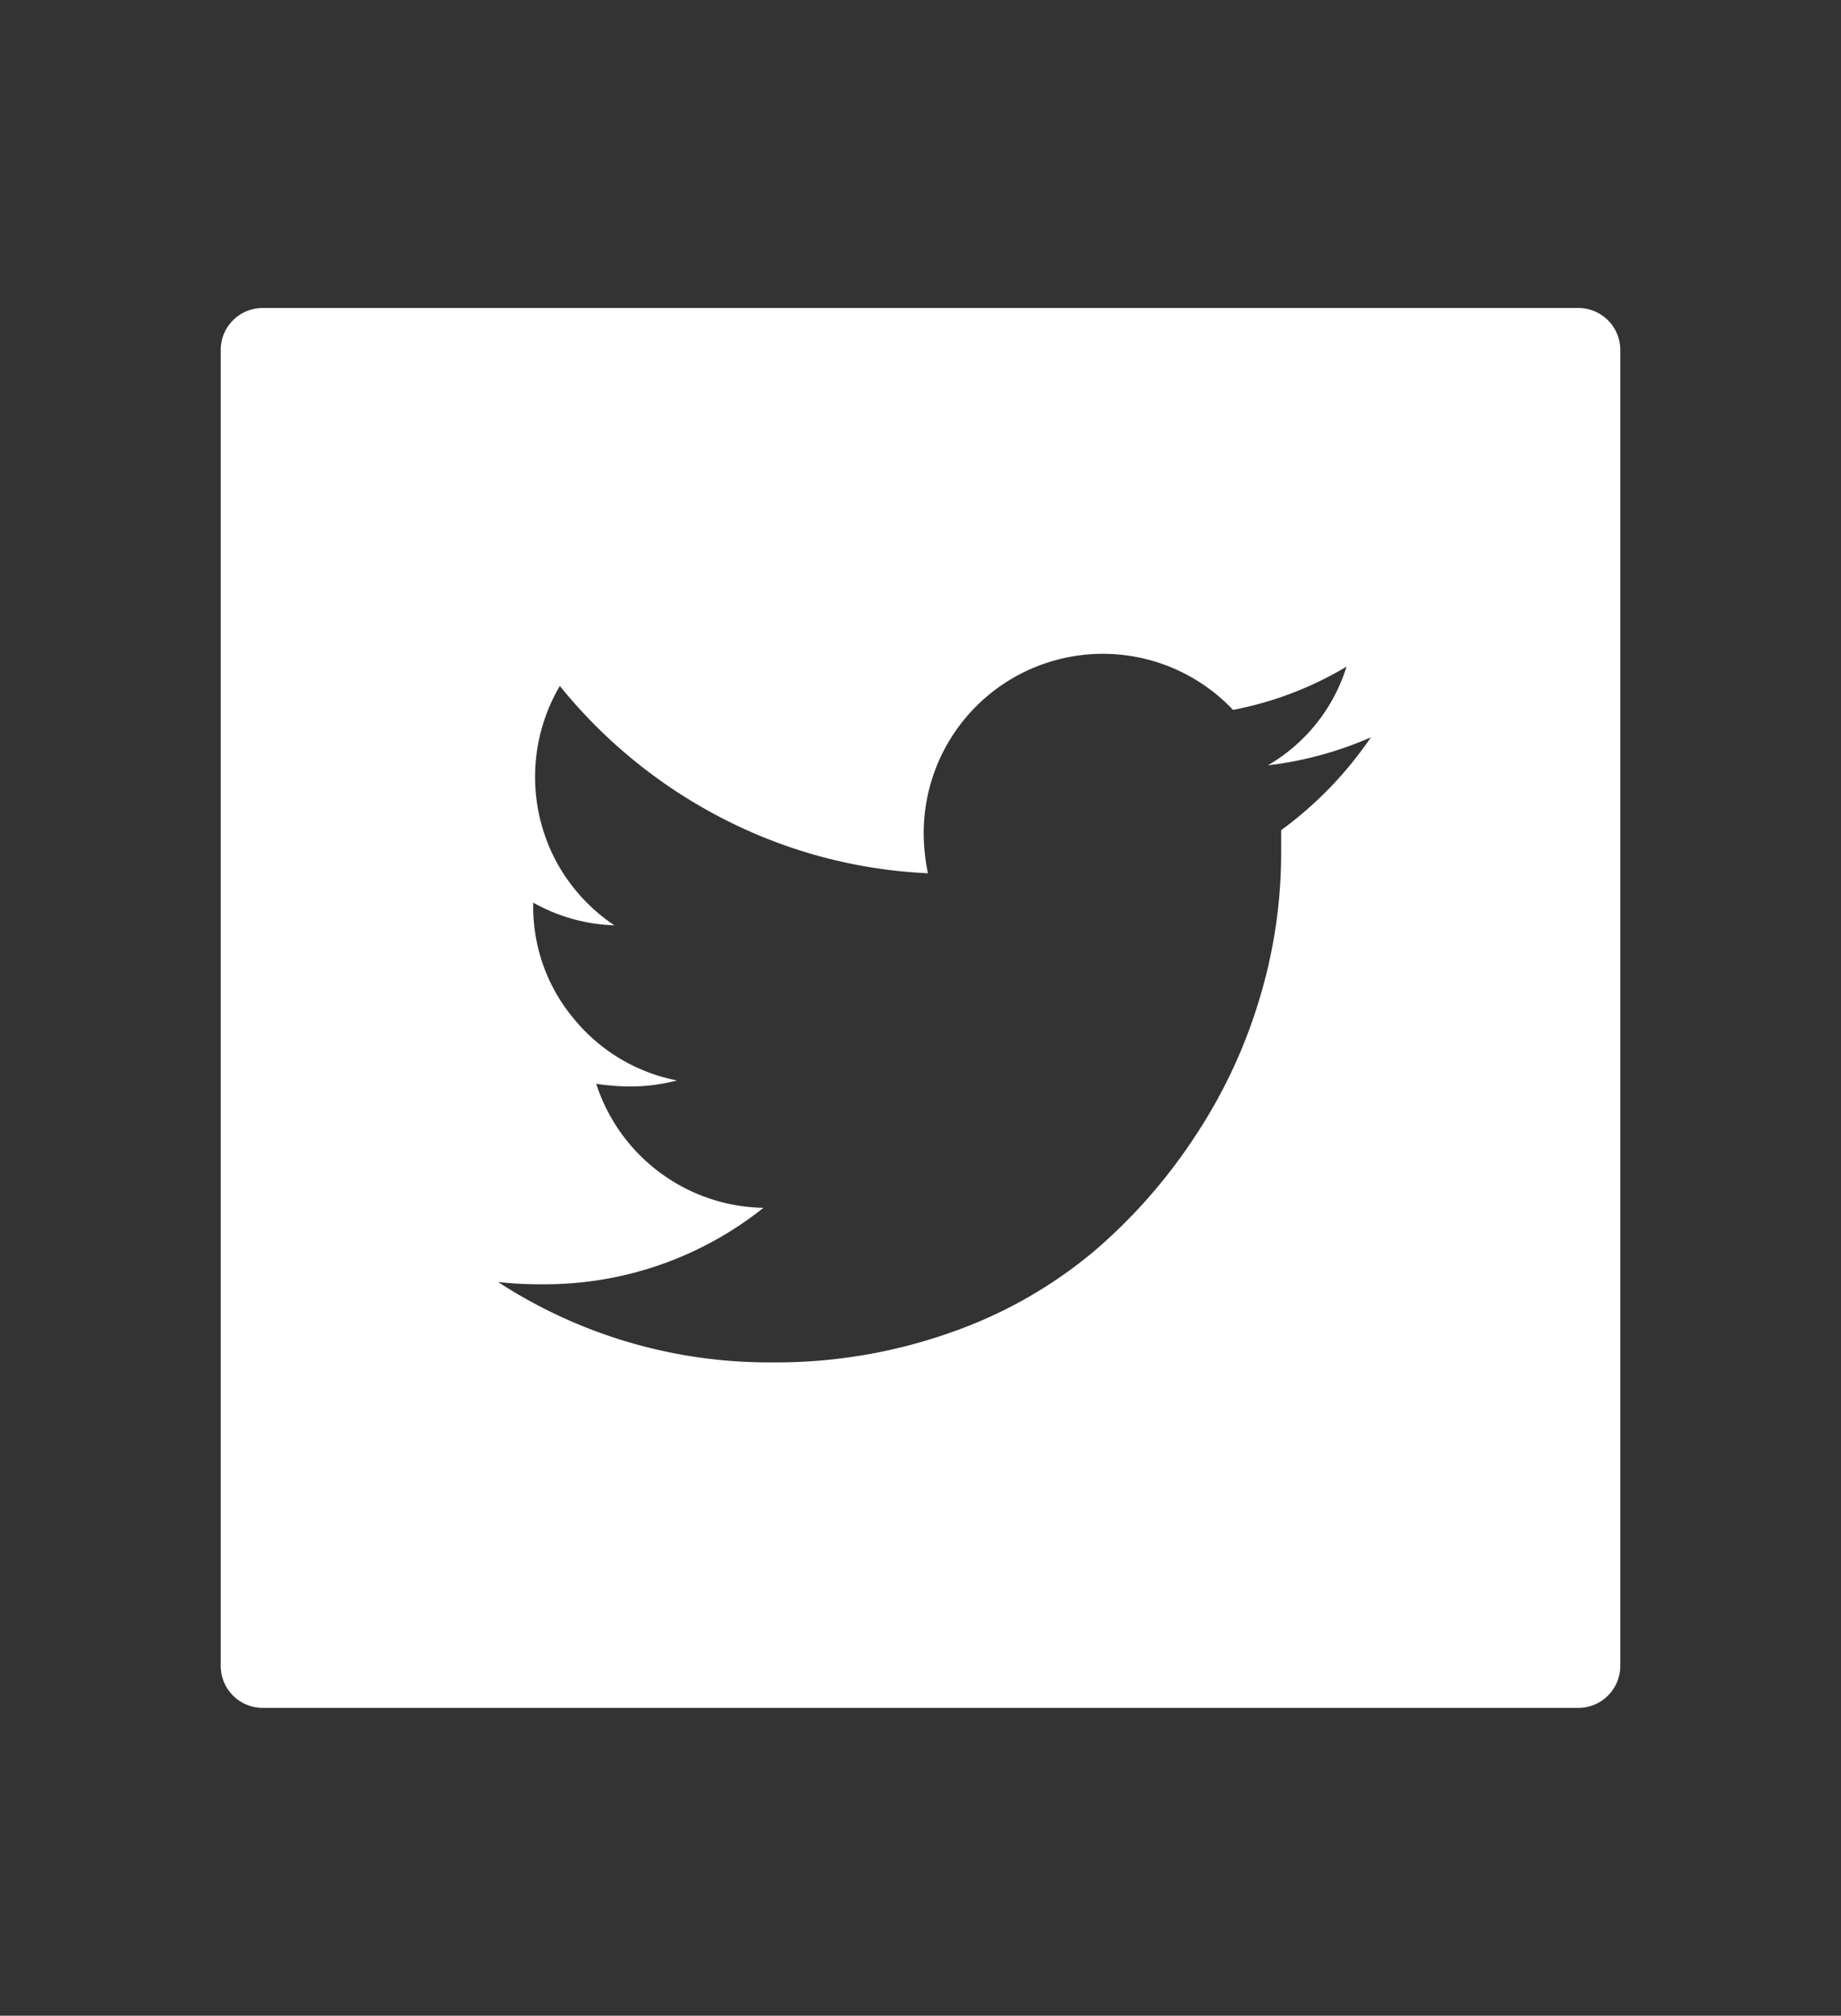
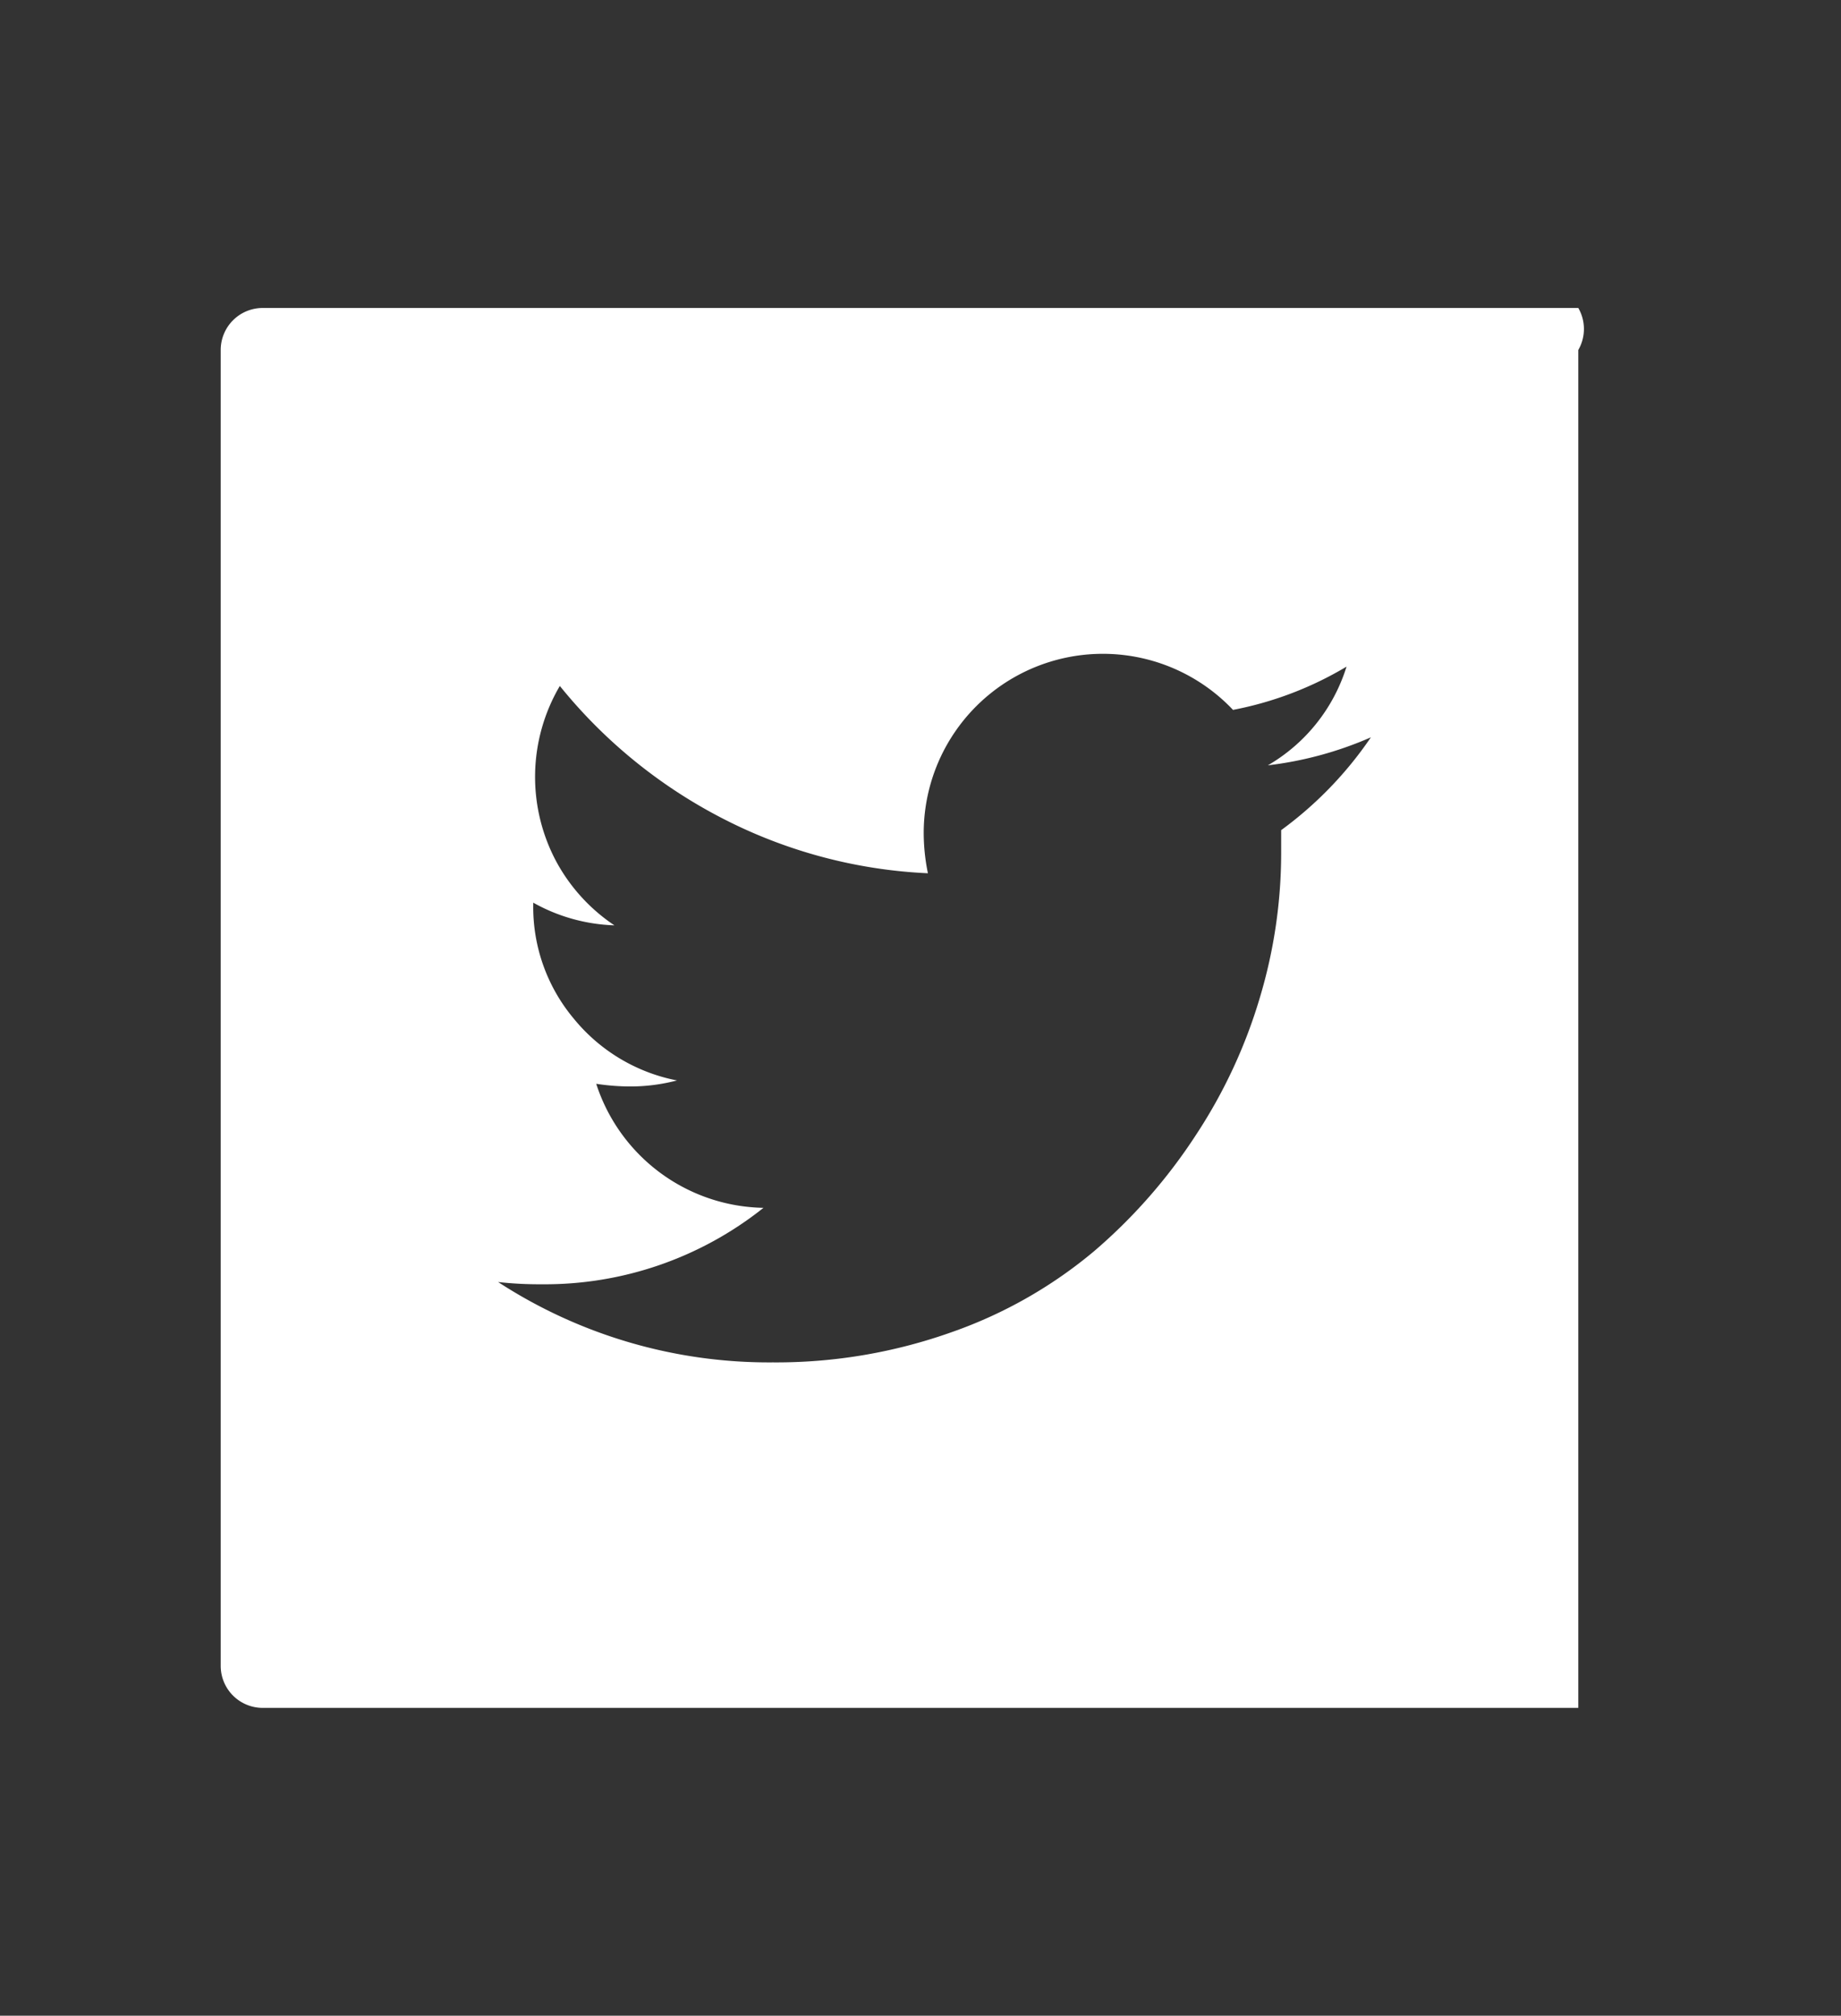
<svg xmlns="http://www.w3.org/2000/svg" id="Layer_1" data-name="Layer 1" viewBox="0 0 131.54 143.99">
  <rect x="0" y="0" width="131.54" height="143.99" fill="#333333" stroke="none" />
  <defs>
    <style>.cls-1{fill:#fff;}</style>
  </defs>
  <title>twitter_white</title>
-   <path class="cls-1" d="M112.77,22h-94a3,3,0,0,0-3,3v94a3,3,0,0,0,3,3h94a3,3,0,0,0,3-3V25A3,3,0,0,0,112.77,22ZM91.54,59.3c0,.37,0,.92,0,1.66a36,36,0,0,1-1.51,10.26,36.86,36.86,0,0,1-4.57,9.84,38.64,38.64,0,0,1-7.29,8.32A32.56,32.56,0,0,1,68,95.16a37.36,37.36,0,0,1-12.78,2.16,35.47,35.47,0,0,1-19.63-5.74,26.51,26.51,0,0,0,3.09.16,25.06,25.06,0,0,0,15.87-5.46A12.8,12.8,0,0,1,42.6,77.42a16.31,16.31,0,0,0,2.41.19,13.12,13.12,0,0,0,3.36-.43A12.63,12.63,0,0,1,41,72.77a12.41,12.41,0,0,1-2.9-8.13v-.16A12.67,12.67,0,0,0,43.9,66.1a12.79,12.79,0,0,1-4.15-4.55A12.82,12.82,0,0,1,40,49,36.3,36.3,0,0,0,51.6,58.45a35.51,35.51,0,0,0,14.7,3.93A14.27,14.27,0,0,1,66,59.45,12.8,12.8,0,0,1,88.1,50.71a24.94,24.94,0,0,0,8.11-3.09,12.41,12.41,0,0,1-5.62,7.05,25.93,25.93,0,0,0,7.36-2A27,27,0,0,1,91.54,59.3Z" />
+   <path class="cls-1" d="M112.77,22h-94a3,3,0,0,0-3,3v94a3,3,0,0,0,3,3h94V25A3,3,0,0,0,112.77,22ZM91.54,59.3c0,.37,0,.92,0,1.66a36,36,0,0,1-1.51,10.26,36.86,36.86,0,0,1-4.57,9.84,38.64,38.64,0,0,1-7.29,8.32A32.56,32.56,0,0,1,68,95.16a37.36,37.36,0,0,1-12.78,2.16,35.47,35.47,0,0,1-19.63-5.74,26.51,26.51,0,0,0,3.09.16,25.06,25.06,0,0,0,15.87-5.46A12.8,12.8,0,0,1,42.6,77.42a16.31,16.31,0,0,0,2.41.19,13.12,13.12,0,0,0,3.36-.43A12.63,12.63,0,0,1,41,72.77a12.41,12.41,0,0,1-2.9-8.13v-.16A12.67,12.67,0,0,0,43.9,66.1a12.79,12.79,0,0,1-4.15-4.55A12.82,12.82,0,0,1,40,49,36.3,36.3,0,0,0,51.6,58.45a35.51,35.51,0,0,0,14.7,3.93A14.27,14.27,0,0,1,66,59.45,12.8,12.8,0,0,1,88.1,50.71a24.94,24.94,0,0,0,8.11-3.09,12.41,12.41,0,0,1-5.62,7.05,25.93,25.93,0,0,0,7.36-2A27,27,0,0,1,91.54,59.3Z" />
</svg>